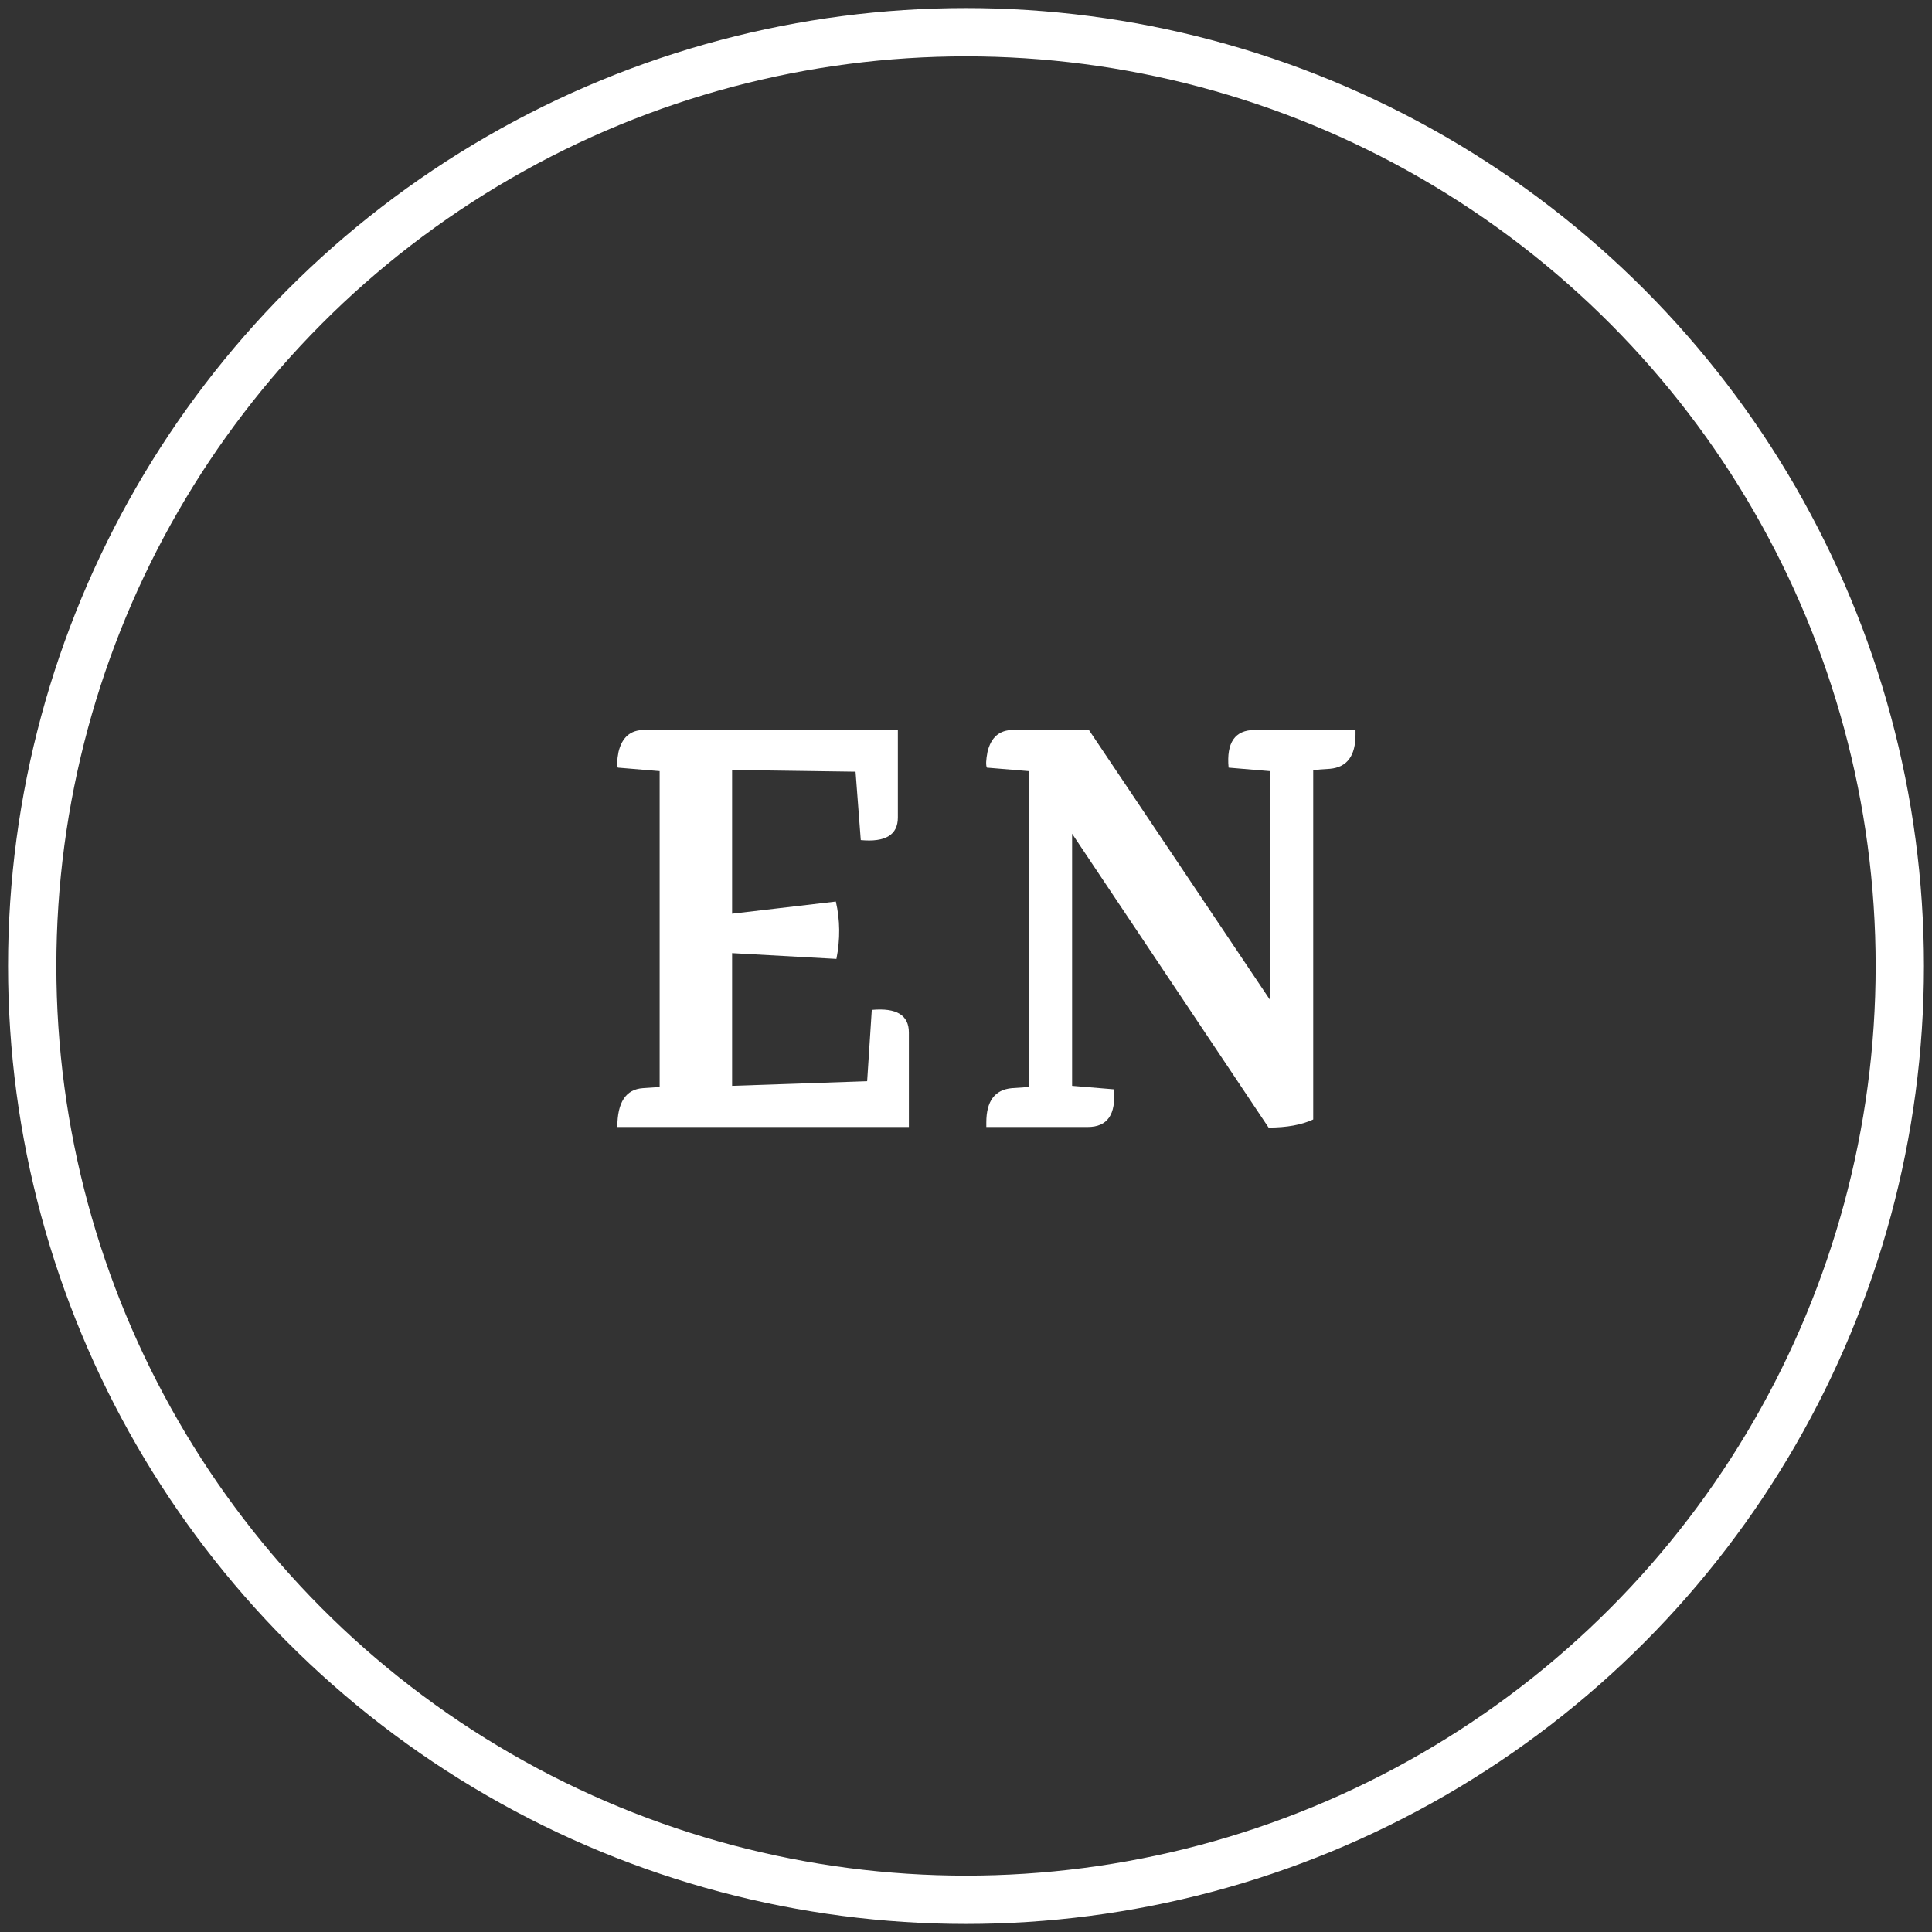
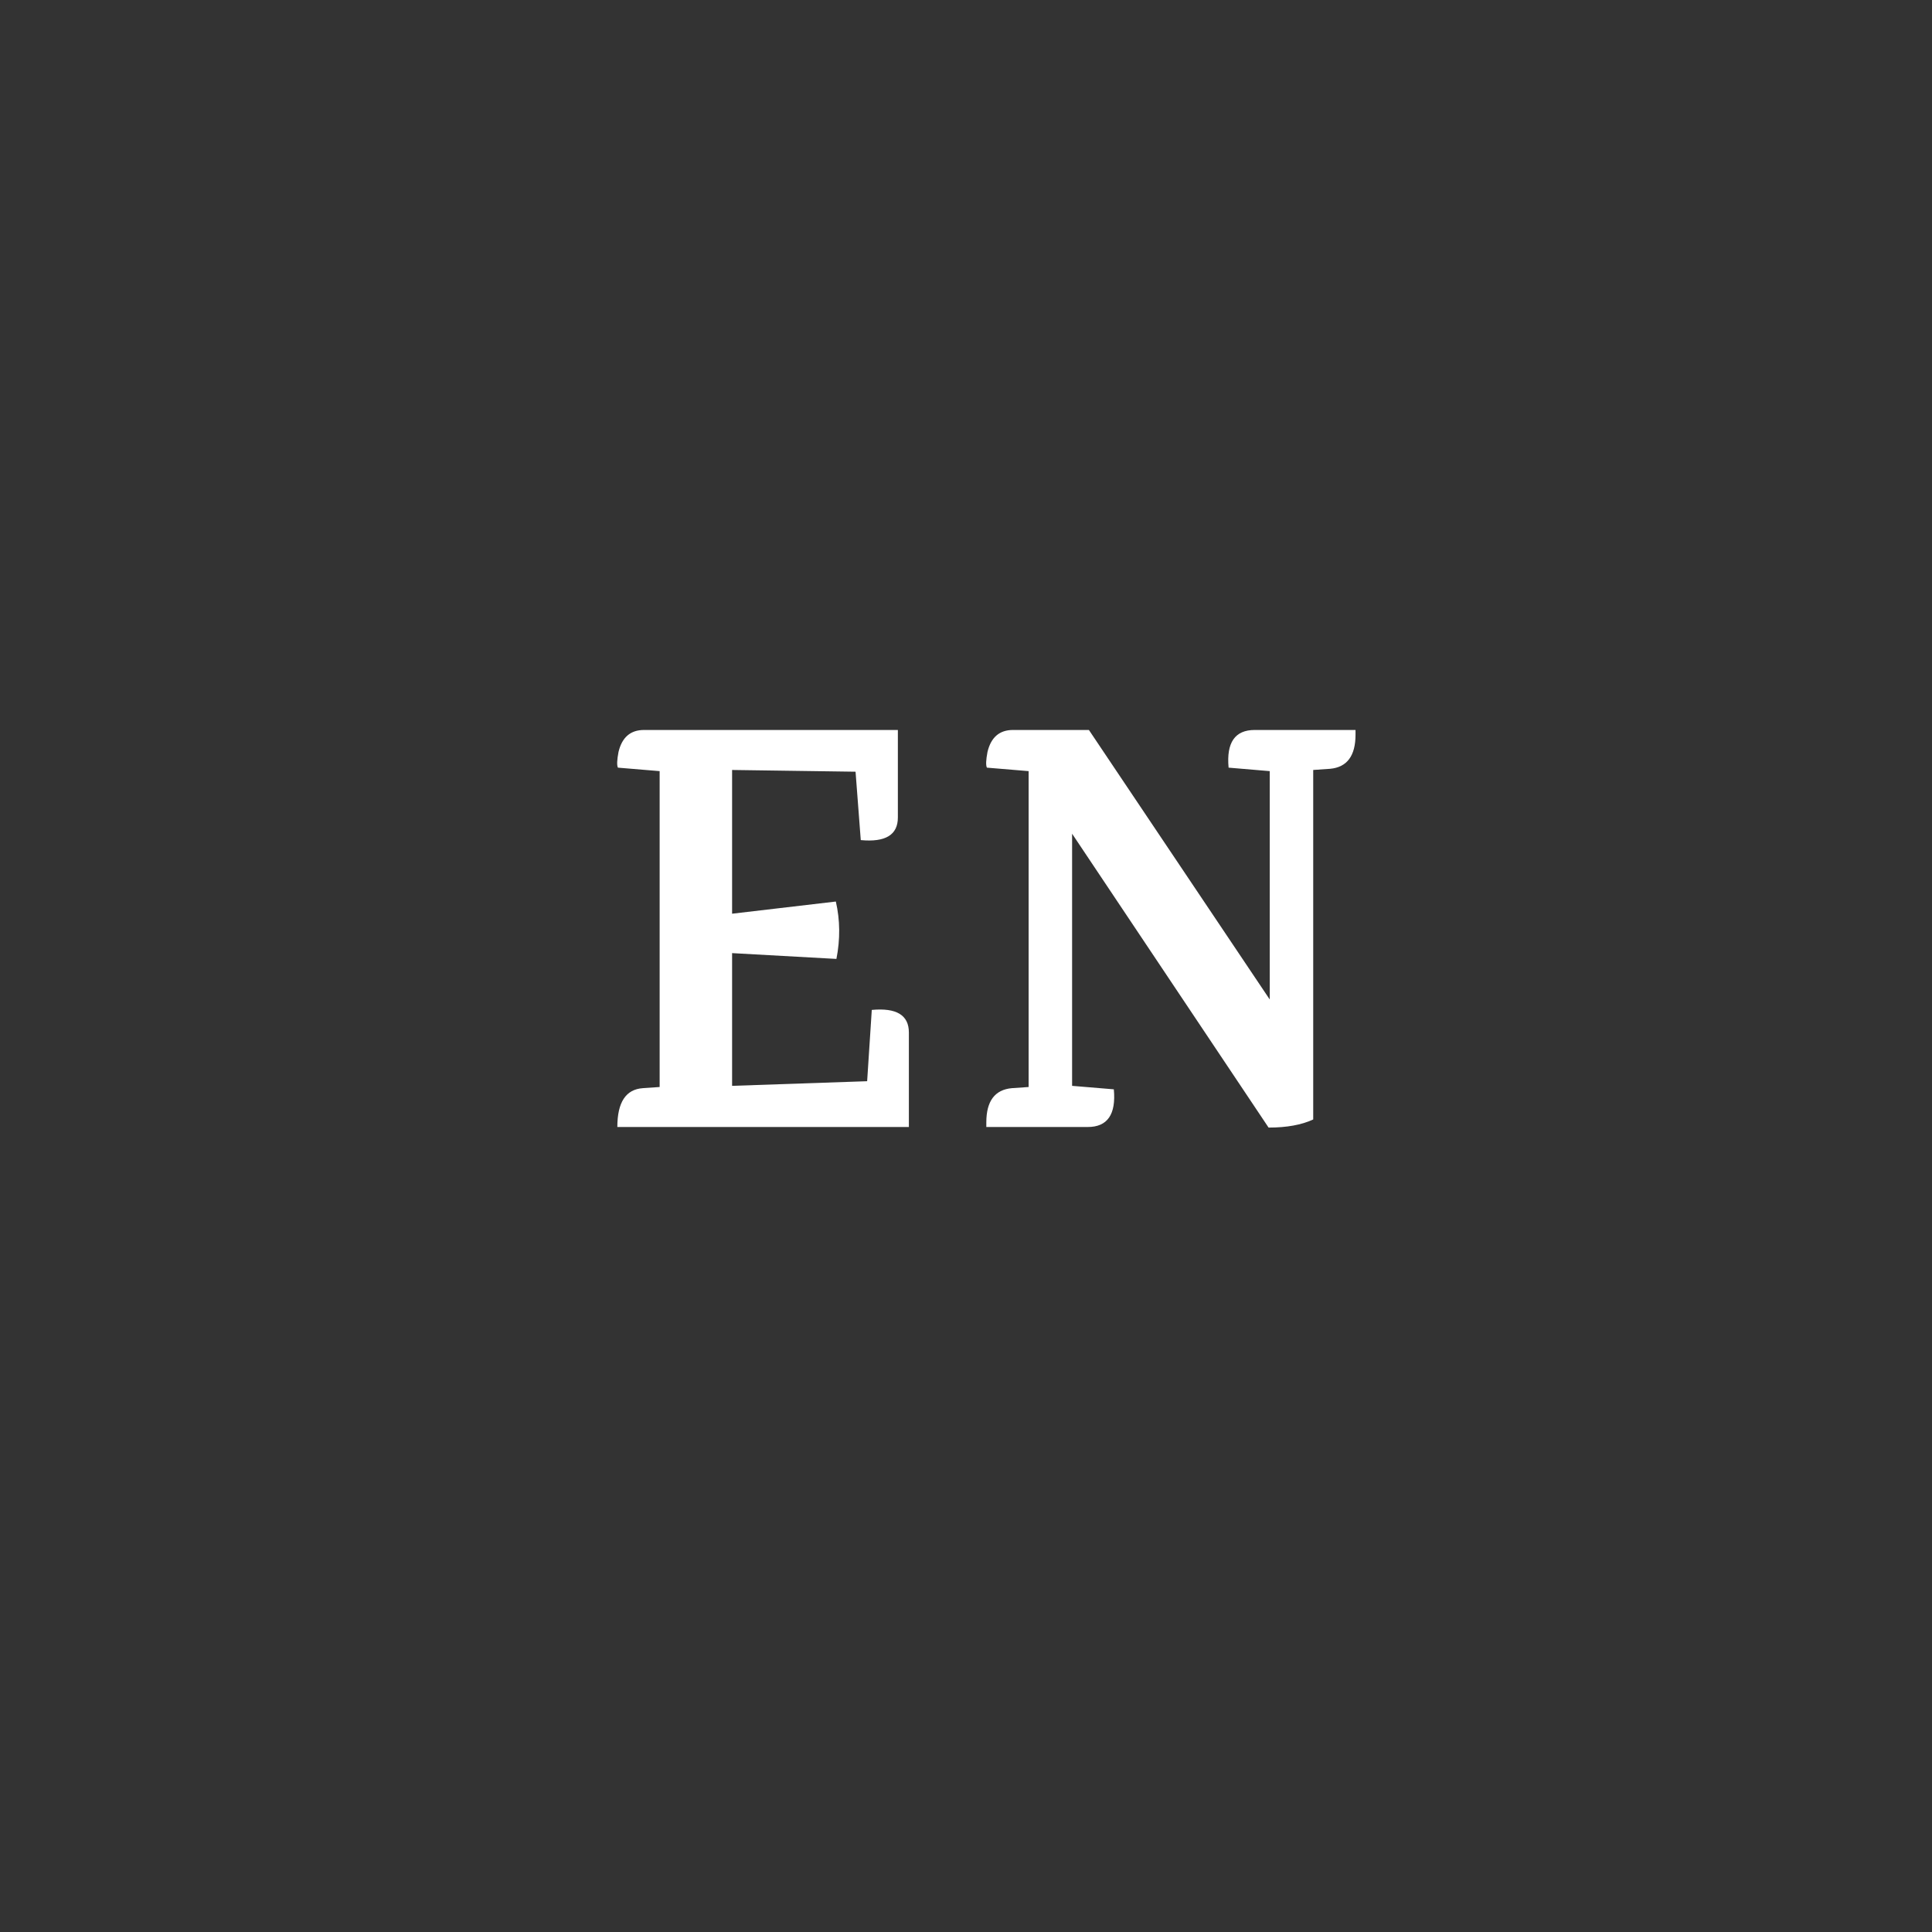
<svg xmlns="http://www.w3.org/2000/svg" width="60px" height="60px" viewBox="0 0 60 60" version="1.1">
  <rect x="0" y="0" width="60" height="60" fill="#333333" stroke="none" />
  <title>Group 3</title>
  <desc>Created with Sketch.</desc>
  <g id="Page-1" stroke="none" stroke-width="1" fill="none" fill-rule="evenodd">
    <g id="Artboard" transform="translate(-443, -2995)">
      <g id="Group-3" transform="translate(444, 2996)">
        <path d="M27.226,31.066 L27.226,34 L18.172,34 C18.172,33.232 18.436,32.83 18.964,32.794 L19.486,32.758 L19.486,22.948 L18.19,22.84 C18.154,22.768 18.16,22.606 18.208,22.354 C18.316,21.898 18.58,21.67 19,21.67 L26.884,21.67 L26.884,24.388 C26.884,24.928 26.5,25.162 25.732,25.09 L25.57,22.966 L21.736,22.912 L21.736,27.376 L24.958,26.998 C25.09,27.574 25.096,28.168 24.976,28.78 L21.736,28.6 L21.736,32.722 L25.93,32.578 L26.074,30.364 C26.842,30.292 27.226,30.526 27.226,31.066 Z M37.965,21.67 L41.097,21.67 L41.097,21.814 C41.097,22.474 40.833,22.828 40.305,22.876 L39.783,22.912 L39.783,33.766 C39.423,33.934 38.961,34.018 38.397,34.018 L32.295,24.892 L32.295,32.722 L33.591,32.83 C33.663,33.61 33.393,34 32.781,34 L29.631,34 L29.631,33.856 C29.631,33.196 29.895,32.842 30.423,32.794 L30.945,32.758 L30.945,22.948 L29.649,22.84 C29.613,22.768 29.619,22.606 29.667,22.354 C29.775,21.898 30.039,21.67 30.459,21.67 L32.817,21.67 L38.433,30.04 L38.433,22.948 L37.155,22.84 C37.083,22.06 37.353,21.67 37.965,21.67 Z" id="EN" fill="#FFFFFF" fill-rule="nonzero" />
-         <circle id="Oval" stroke="#FFFFFF" stroke-width="1.5" cx="29" cy="29" r="29" />
      </g>
    </g>
  </g>
</svg>